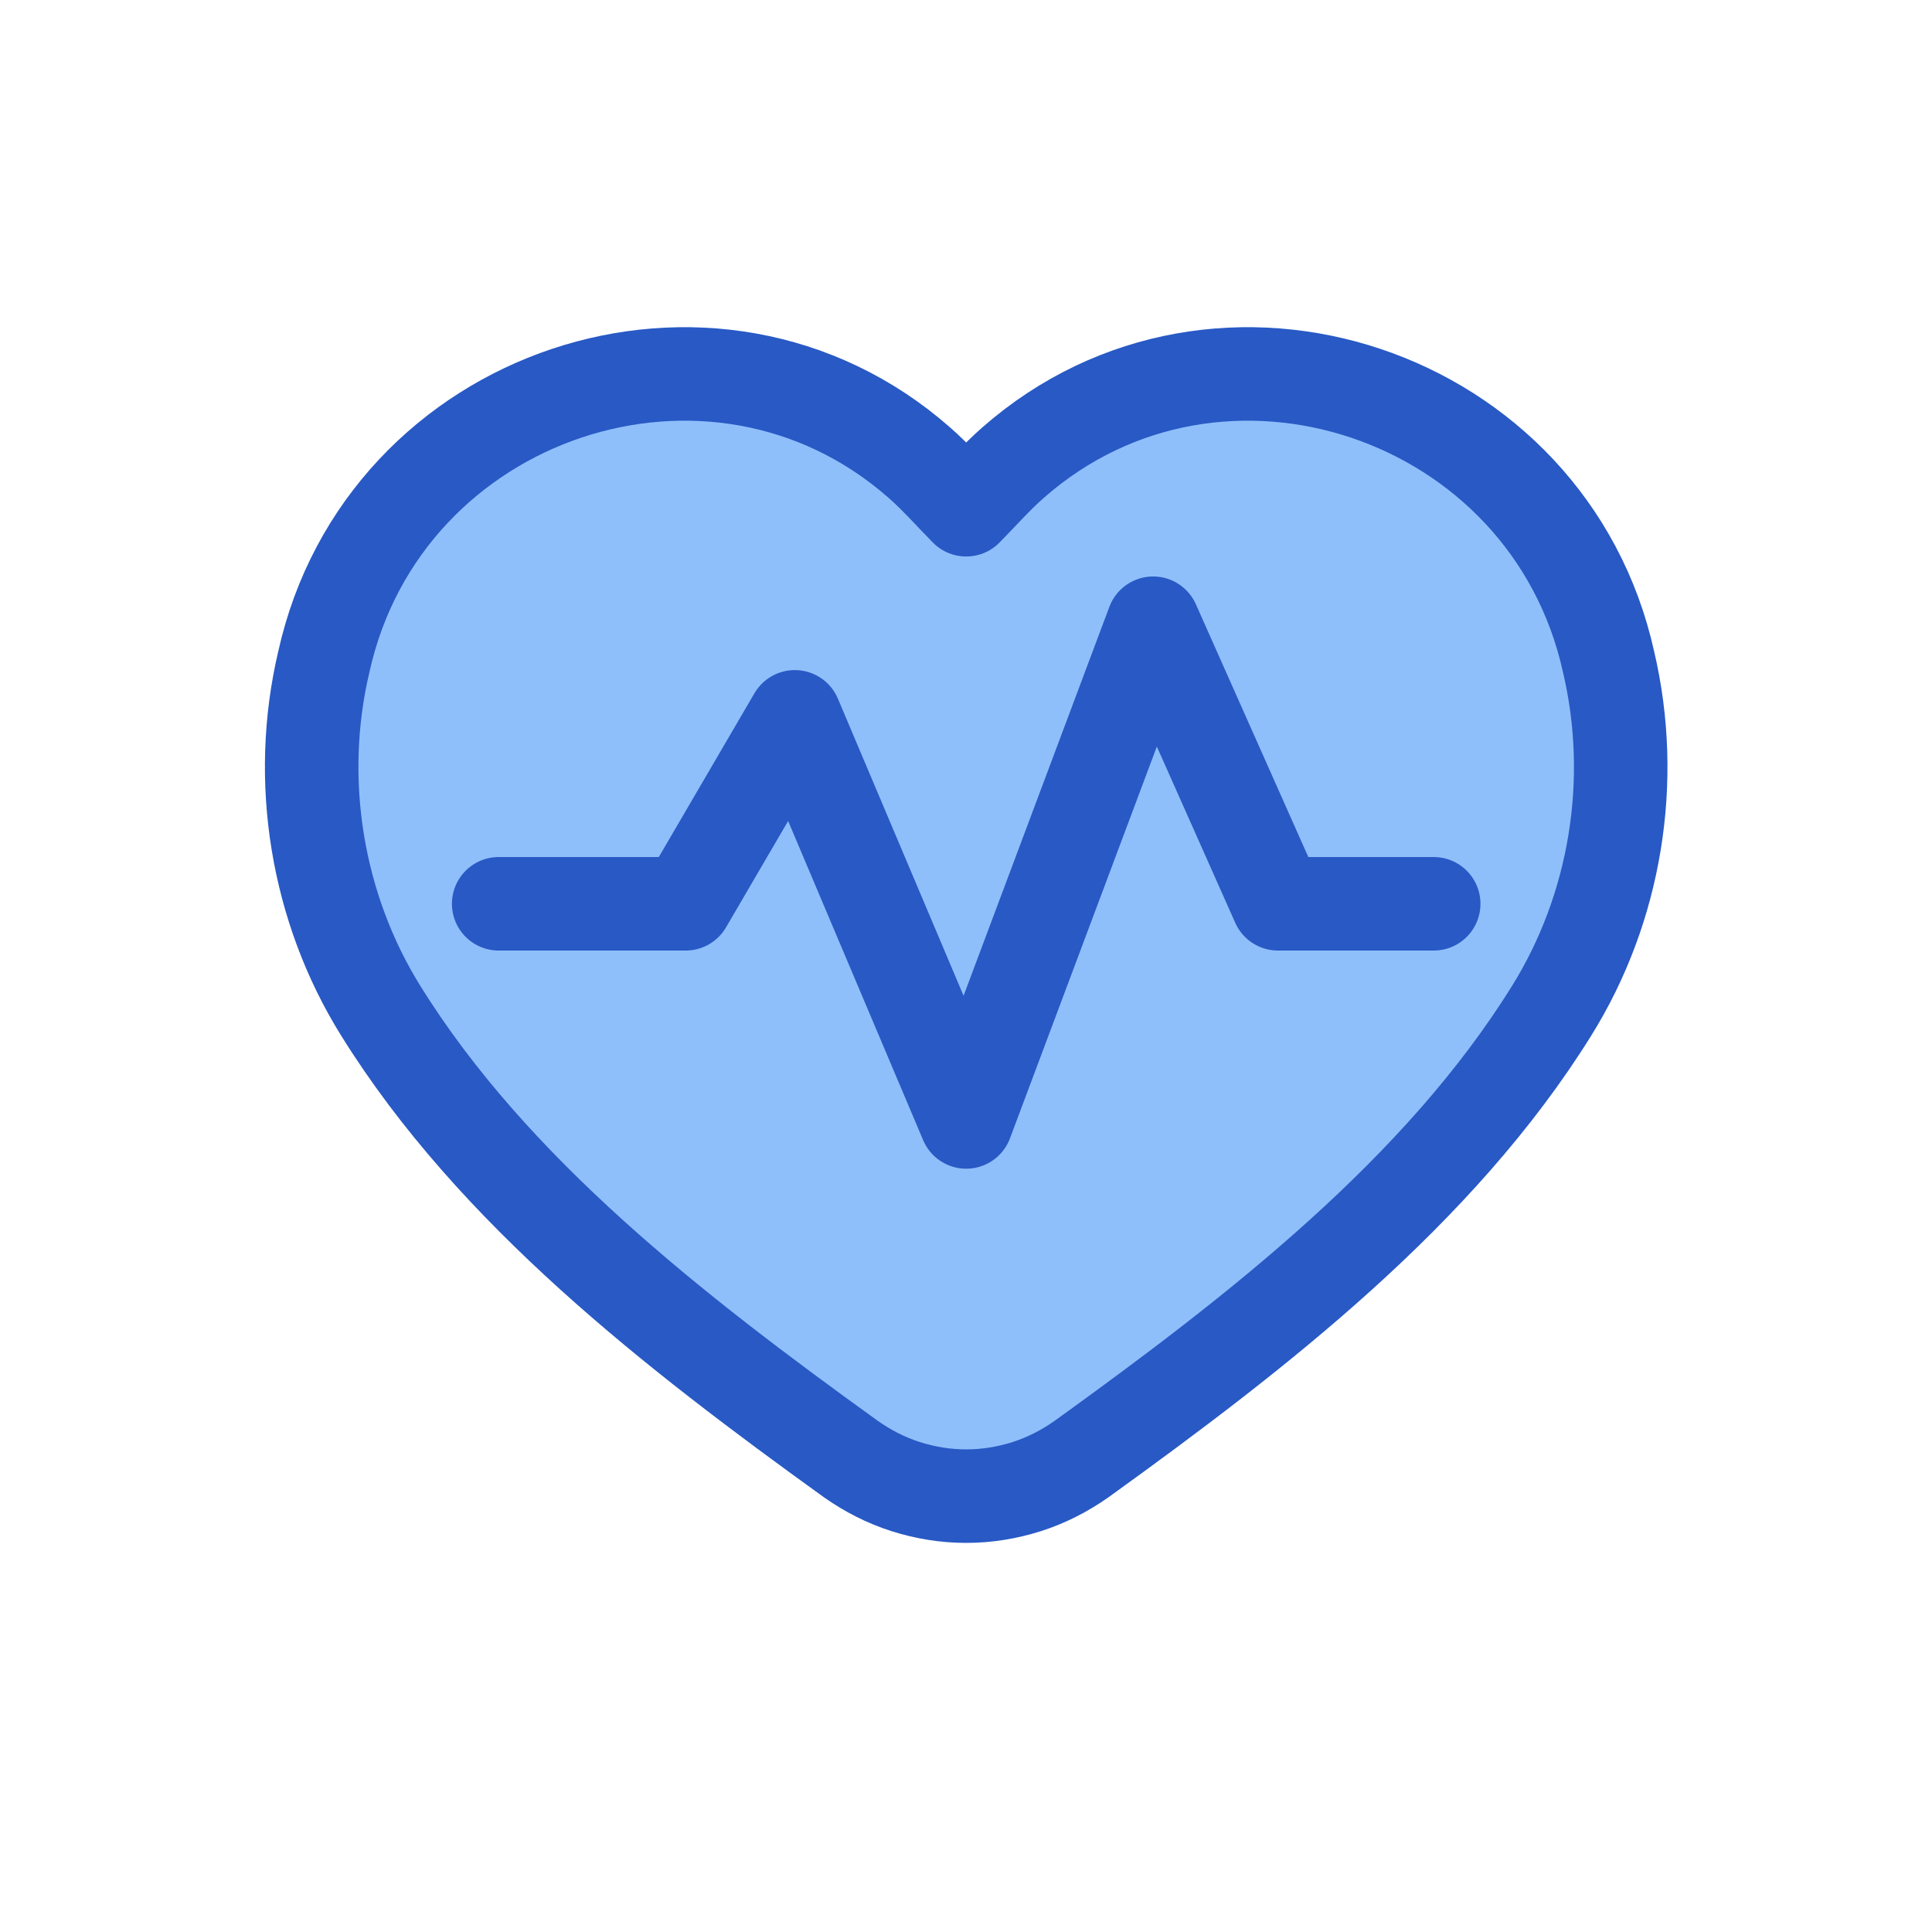
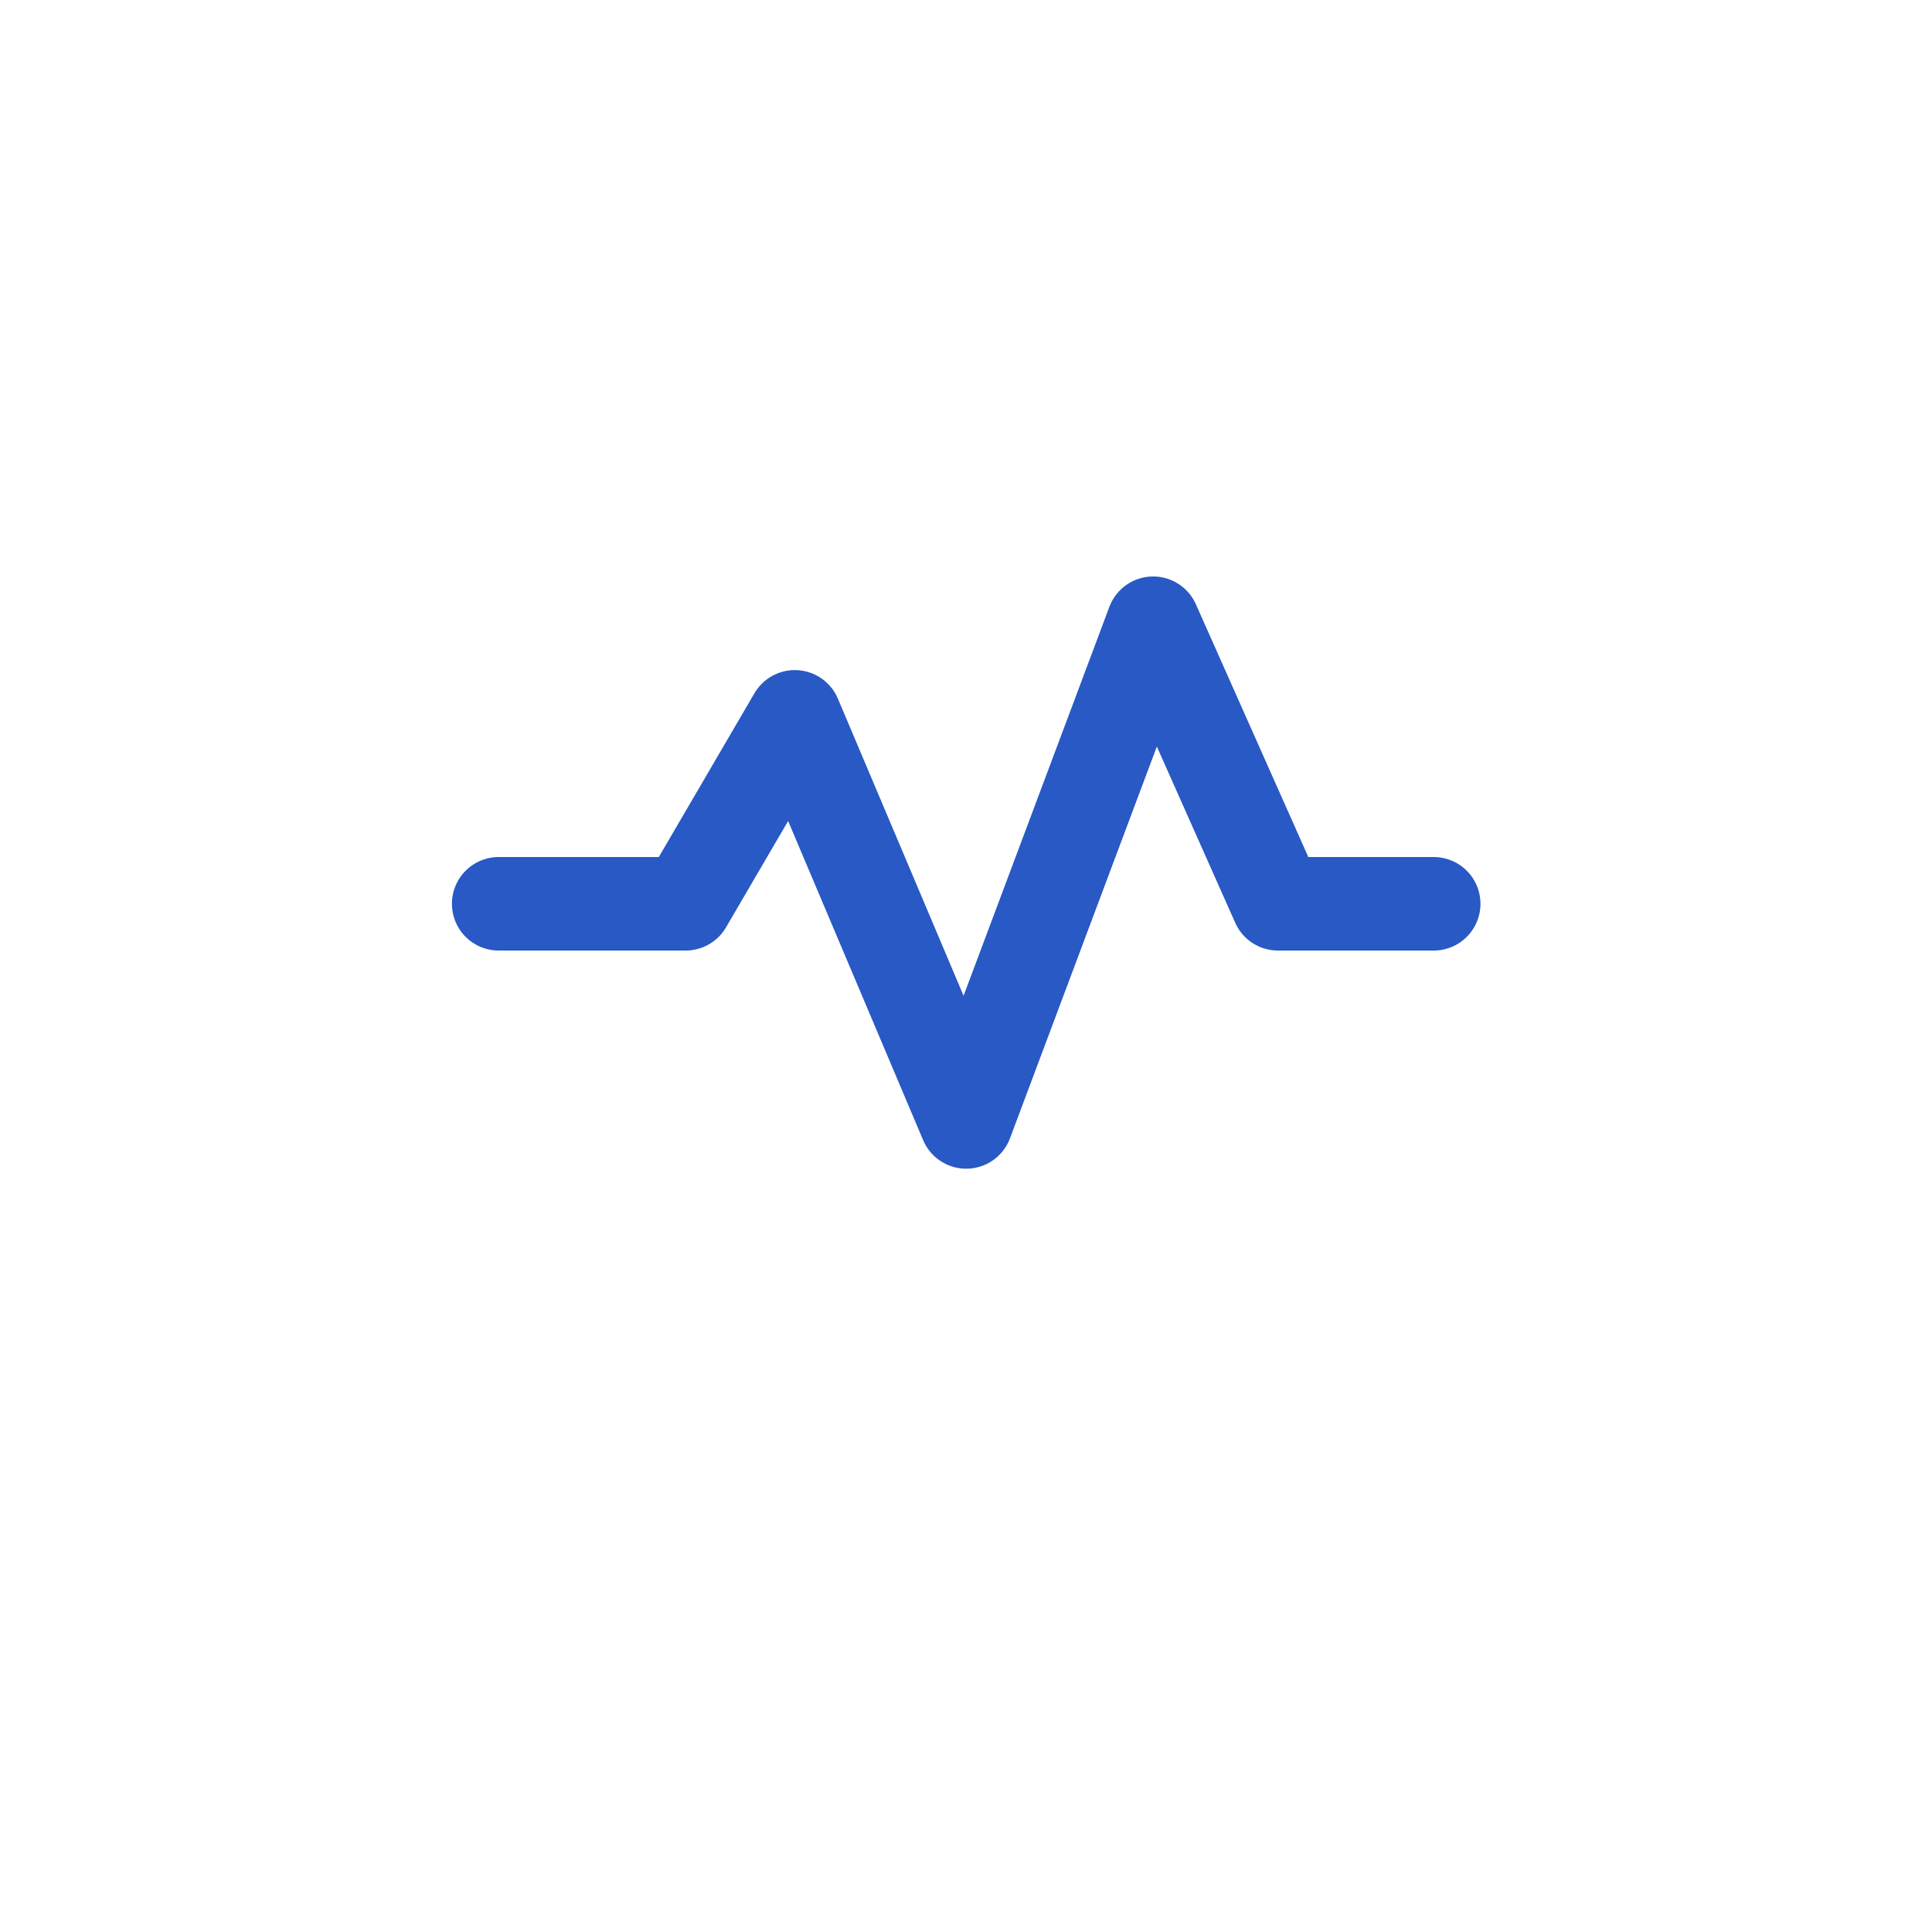
<svg xmlns="http://www.w3.org/2000/svg" width="40" zoomAndPan="magnify" viewBox="0 0 30 30" height="40" preserveAspectRatio="xMidYMid meet" version="1.0">
-   <path stroke-linecap="round" transform="matrix(0.484, 0, 0, 0.484, 3.387, 2.903)" fill-opacity="1" fill="#8fbffa" fill-rule="nonzero" stroke-linejoin="round" d="M 42.778 26.437 C 44.836 23.135 45.506 19.05 44.61 15.24 C 42.697 6.578 32.105 3.042 25.502 8.846 C 24.977 9.306 24.517 9.831 24 10.356 C 23.483 9.831 23.023 9.306 22.498 8.846 C 15.895 3.042 5.303 6.578 3.39 15.24 C 2.494 19.042 3.164 23.135 5.222 26.437 C 8.823 32.225 14.635 36.73 20.303 40.815 C 20.843 41.194 21.425 41.493 22.054 41.695 C 22.692 41.897 23.338 42.002 24 42.002 C 24.662 42.002 25.308 41.897 25.946 41.695 C 26.575 41.493 27.157 41.194 27.697 40.815 C 33.365 36.73 39.177 32.225 42.778 26.437 " stroke="#2859c5" stroke-width="3" stroke-opacity="1" stroke-miterlimit="4" />
  <path stroke-linecap="round" transform="matrix(0.484, 0, 0, 0.484, 3.387, 2.903)" fill="none" stroke-linejoin="round" d="M 9.001 22.998 L 14.999 22.998 L 18.502 17 L 24 29.997 L 29.998 13.997 L 34.002 22.998 L 38.999 22.998 " stroke="#2859c5" stroke-width="3" stroke-opacity="1" stroke-miterlimit="4" />
</svg>